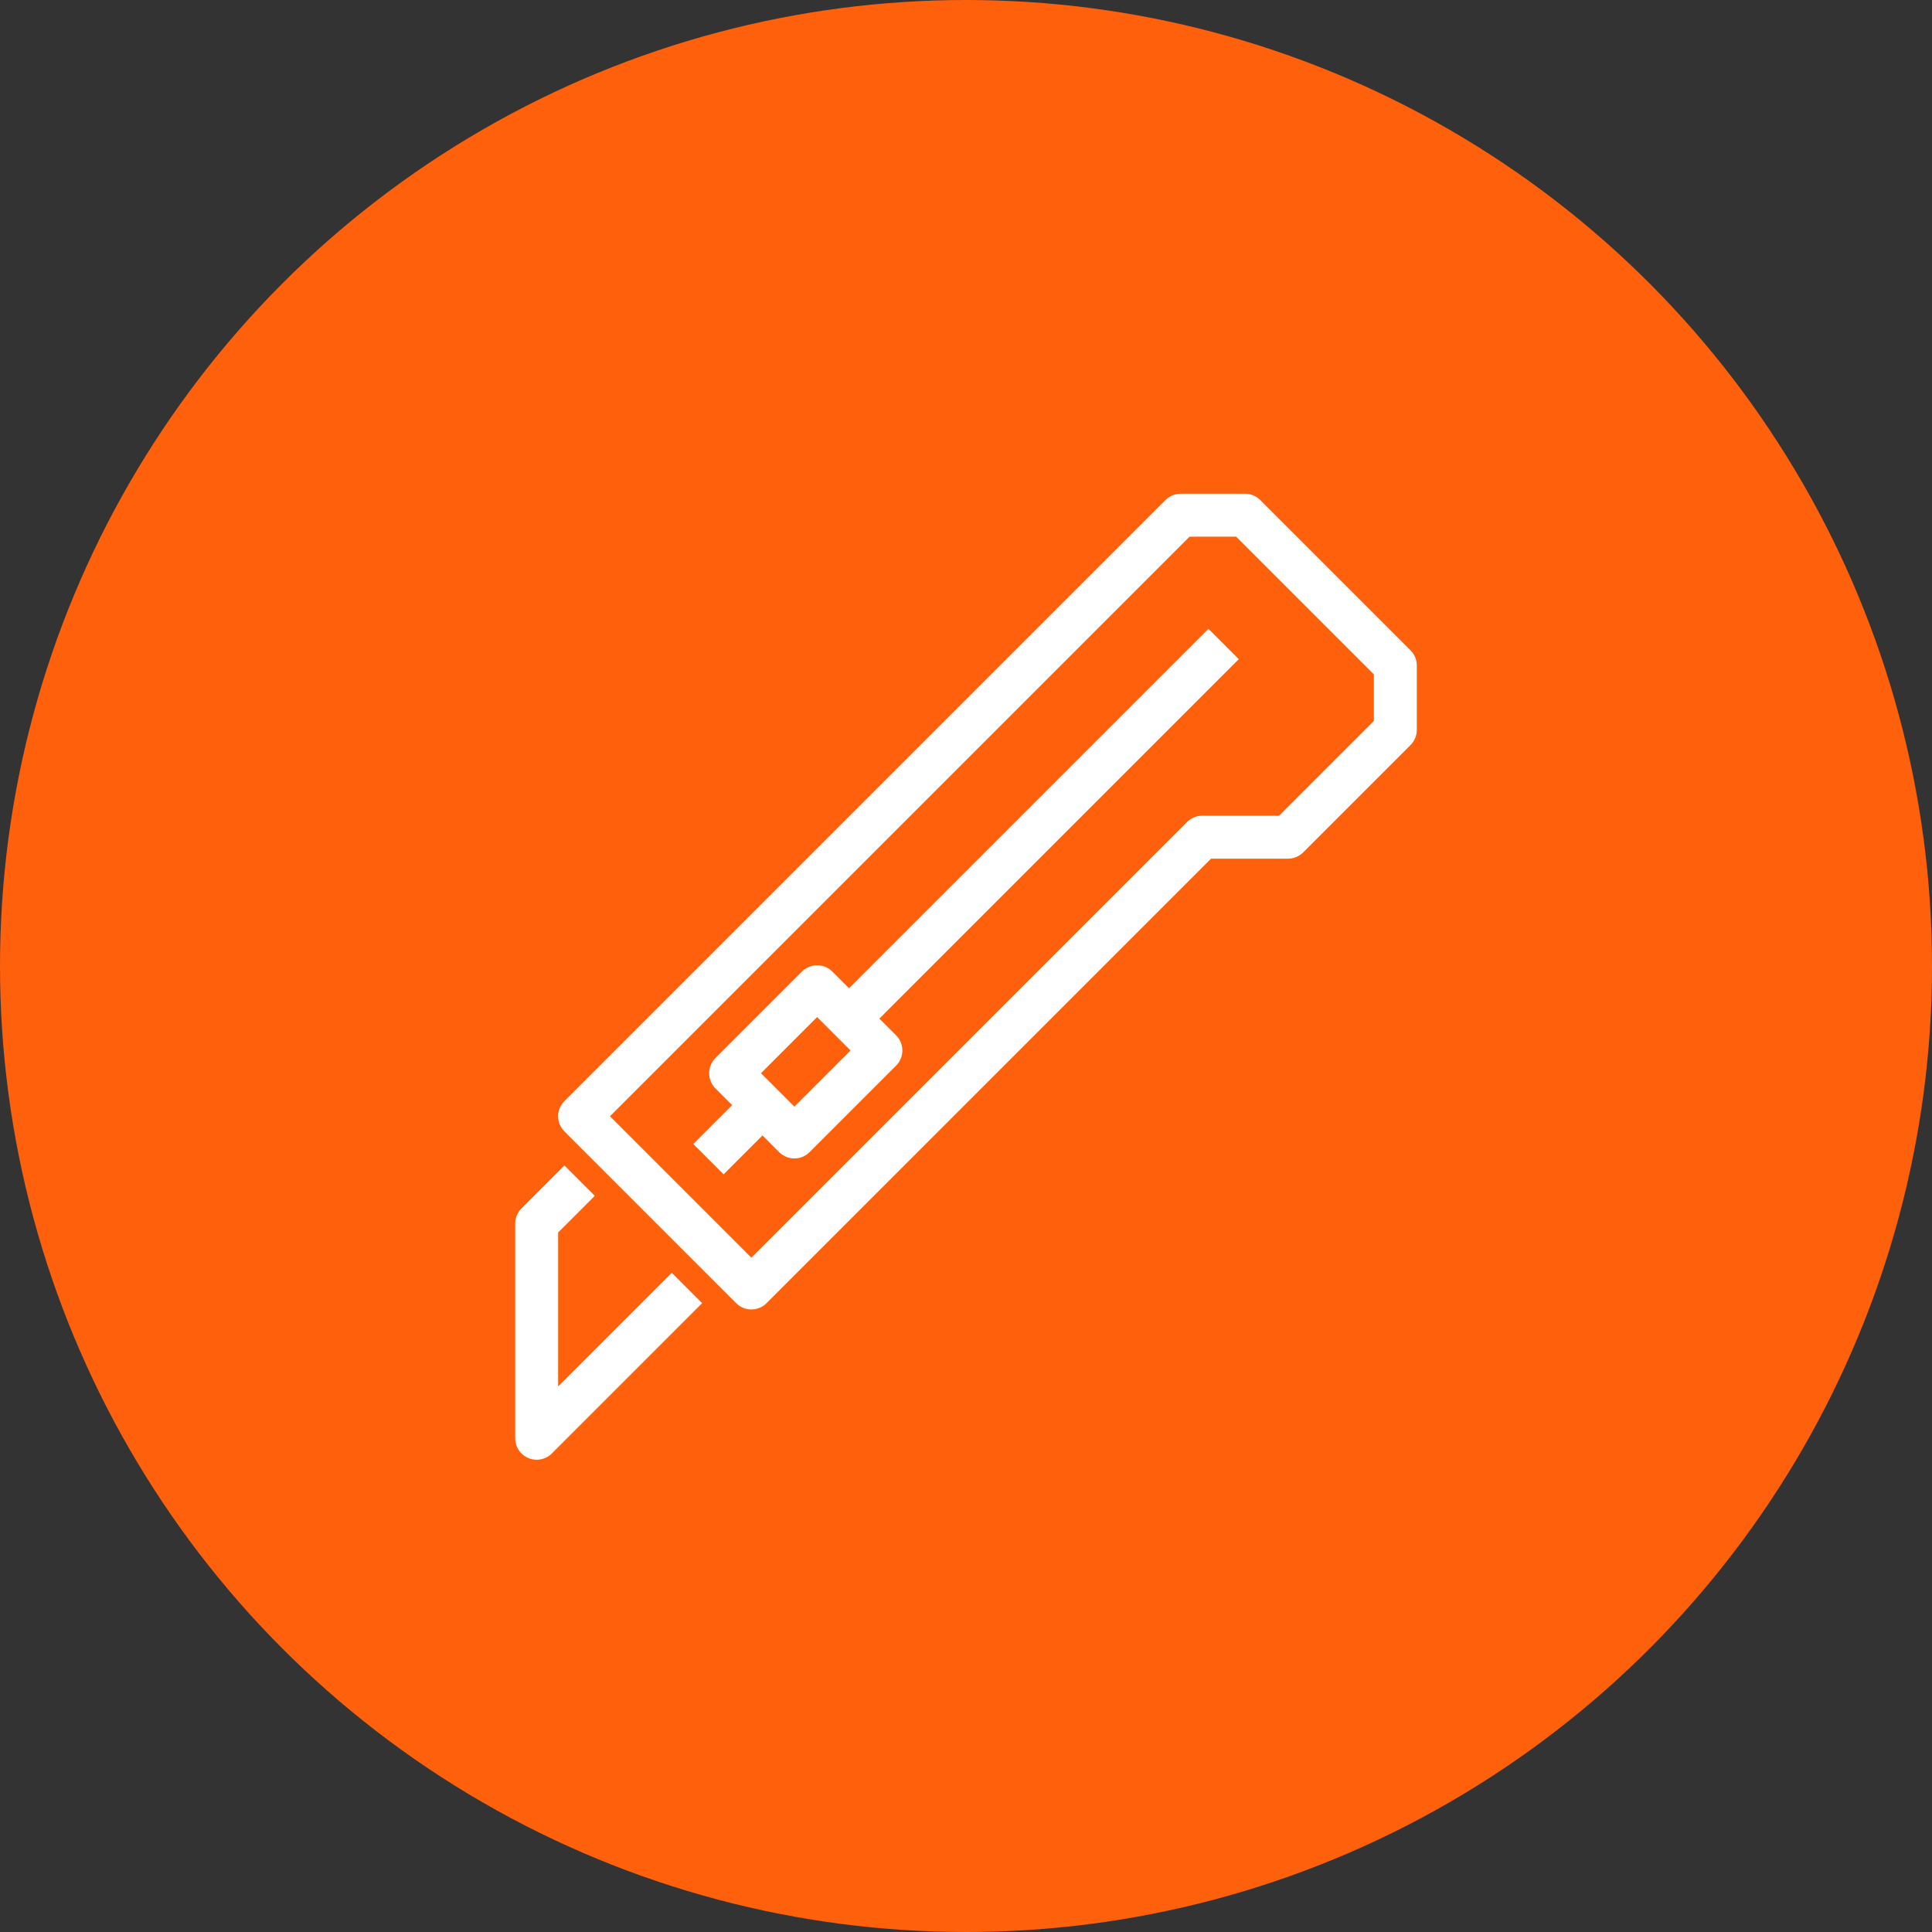
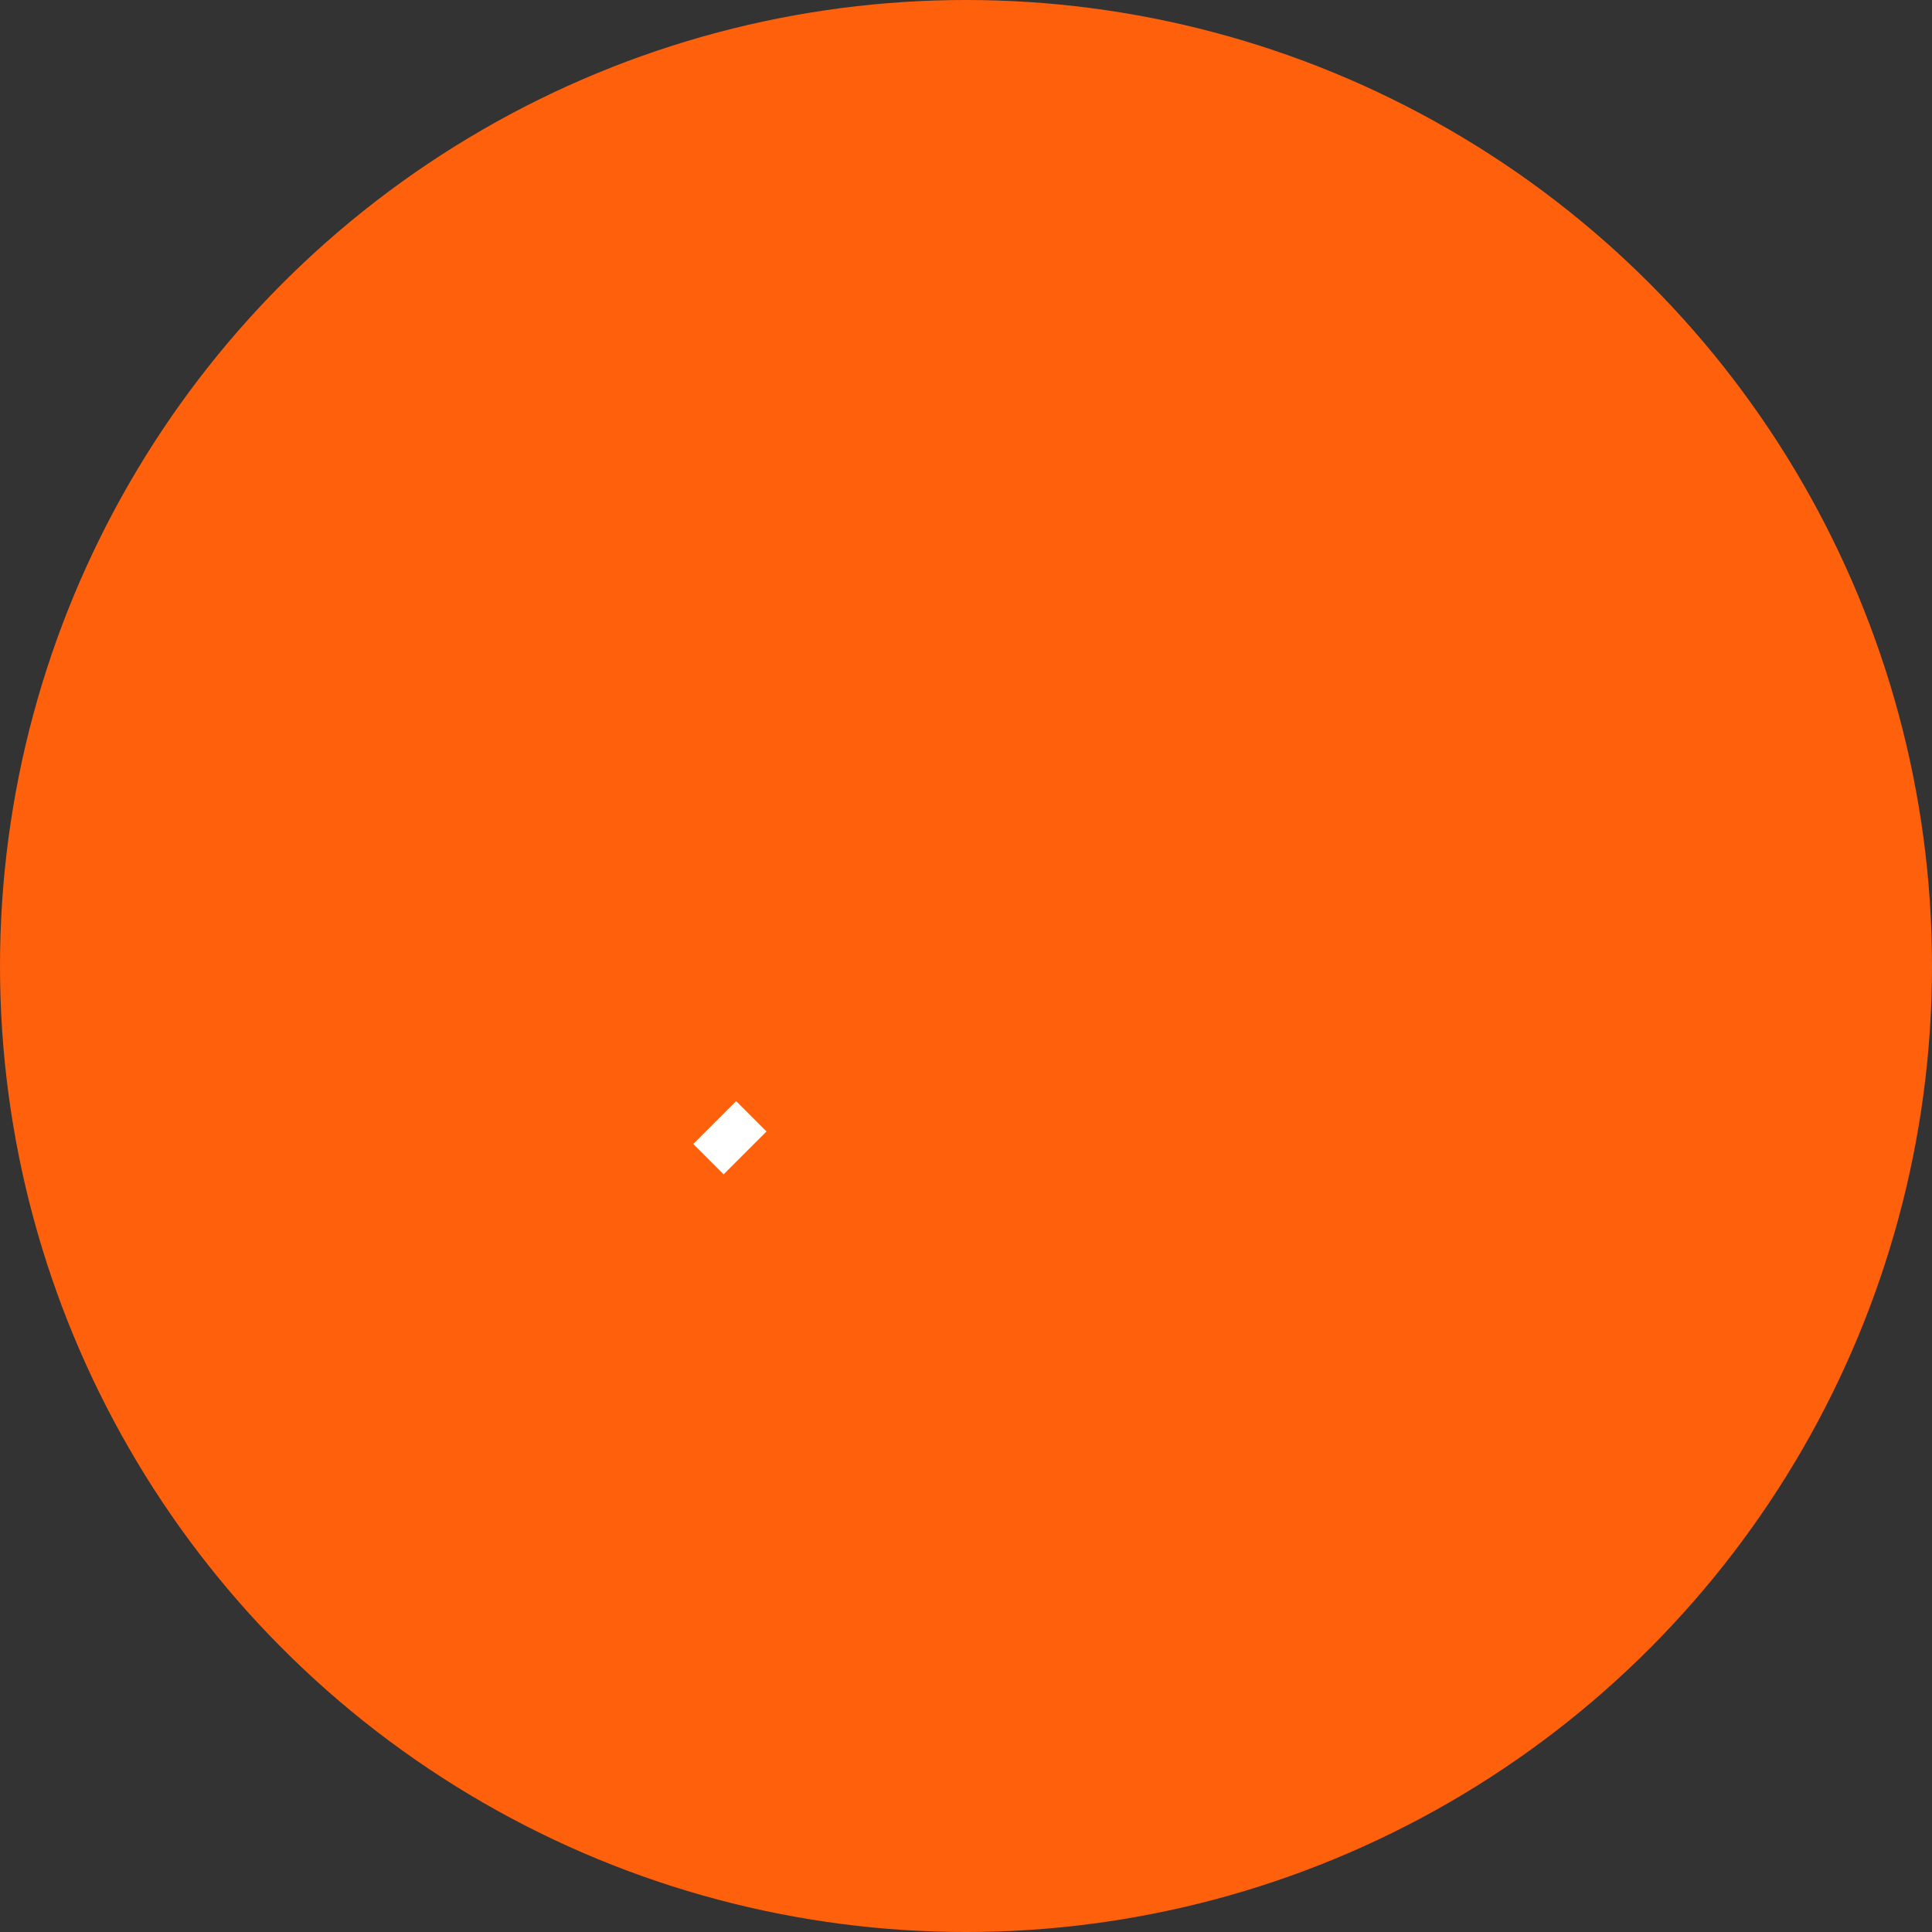
<svg xmlns="http://www.w3.org/2000/svg" width="90" height="90" viewBox="0 0 90 90">
  <rect x="0" y="0" width="90" height="90" fill="#333333" stroke="none" />
  <defs>
    <clipPath id="clip-path">
-       <rect id="Rechteck_3" data-name="Rechteck 3" width="42" height="45" fill="none" stroke="#fff" stroke-width="1" />
-     </clipPath>
+       </clipPath>
  </defs>
  <g id="icon_glaszuschnitt" transform="translate(-538 -1175)">
    <circle id="Ellipse_2" data-name="Ellipse 2" cx="45" cy="45" r="45" transform="translate(538 1175)" fill="#ff600c" />
    <g id="Gruppe_9" data-name="Gruppe 9" transform="translate(562 1198)">
      <g id="Gruppe_8" data-name="Gruppe 8">
        <g id="Gruppe_7" data-name="Gruppe 7" clip-path="url(#clip-path)">
-           <path id="Pfad_7" data-name="Pfad 7" d="M3,32,1,34V44l7-7" fill="none" stroke="#fff" stroke-linejoin="round" stroke-width="2" />
-           <path id="Pfad_8" data-name="Pfad 8" d="M3,29l8,8L32,16h4l5-5V8L34,1H31Z" fill="none" stroke="#fff" stroke-linejoin="round" stroke-width="2" />
-         </g>
+           </g>
      </g>
-       <line id="Linie_2" data-name="Linie 2" x1="17" y2="17" transform="translate(16 7)" fill="none" stroke="#fff" stroke-linejoin="round" stroke-width="2" />
-       <rect id="Rechteck_4" data-name="Rechteck 4" width="5.7" height="4.2" transform="translate(10.035 26.995) rotate(-45)" fill="none" stroke="#fff" stroke-linejoin="round" stroke-width="2" />
      <line id="Linie_3" data-name="Linie 3" x1="2" y2="2" transform="translate(9 29)" fill="none" stroke="#fff" stroke-linejoin="round" stroke-width="2" />
    </g>
  </g>
</svg>